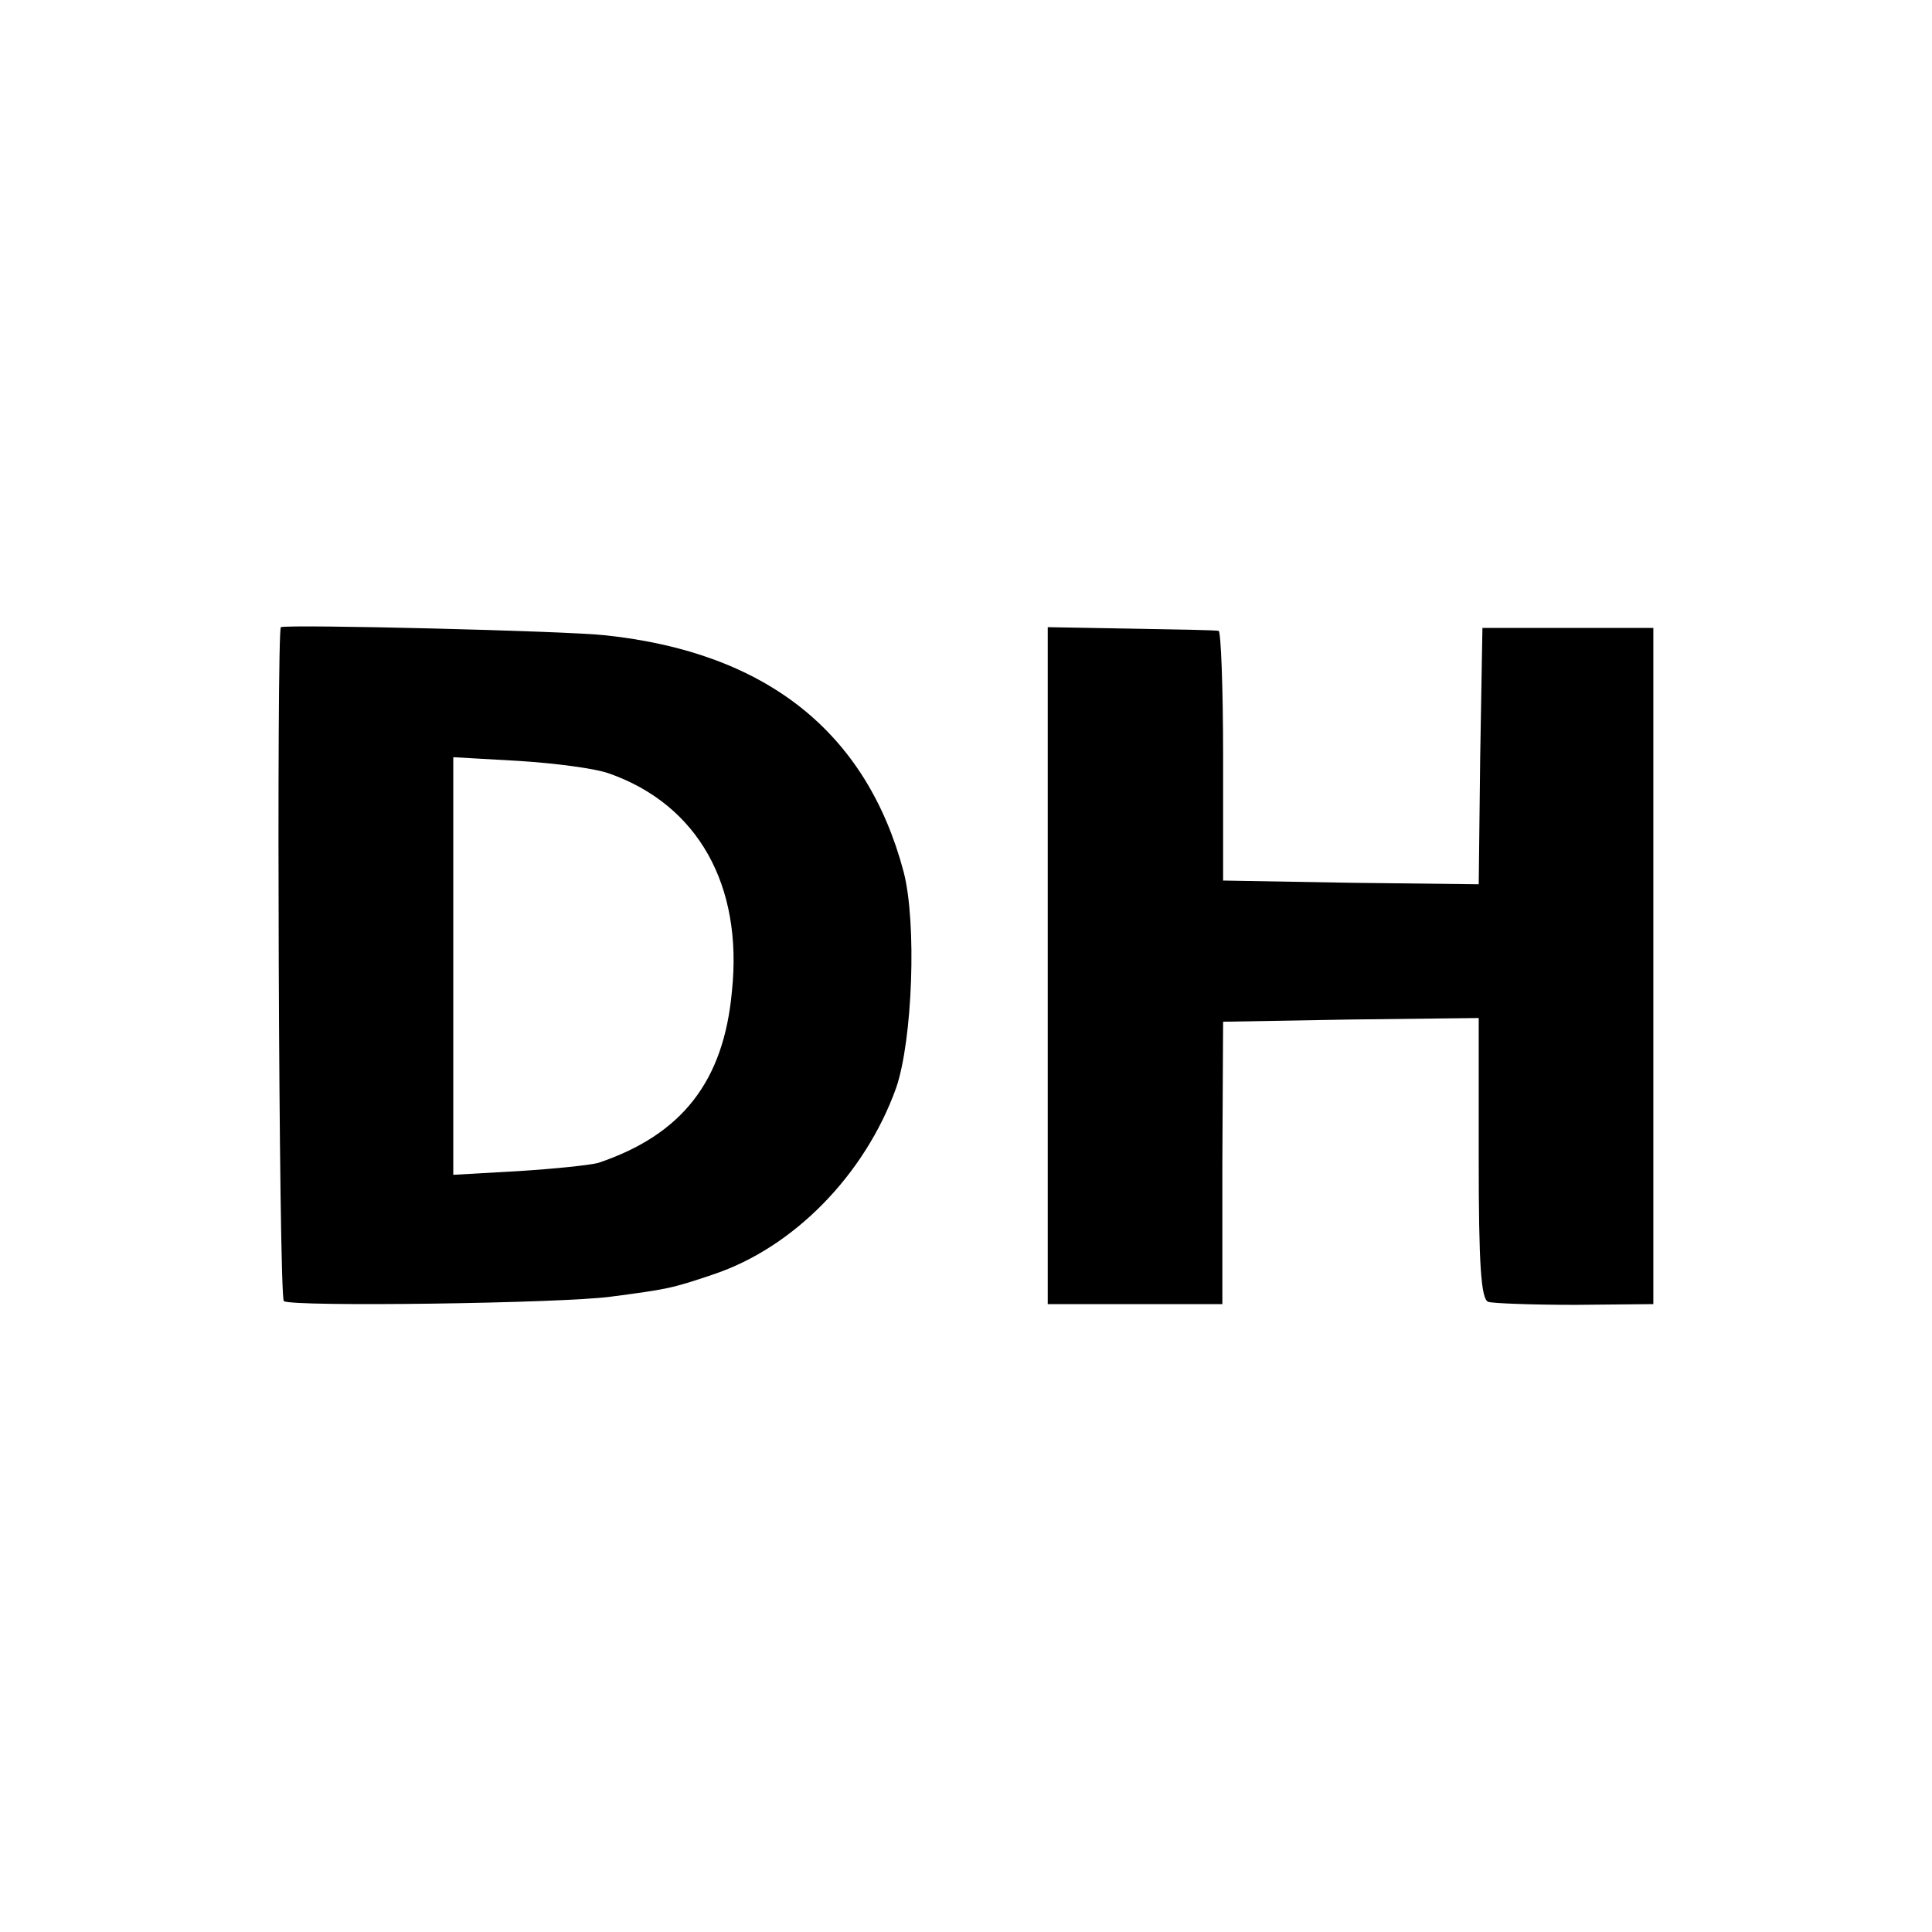
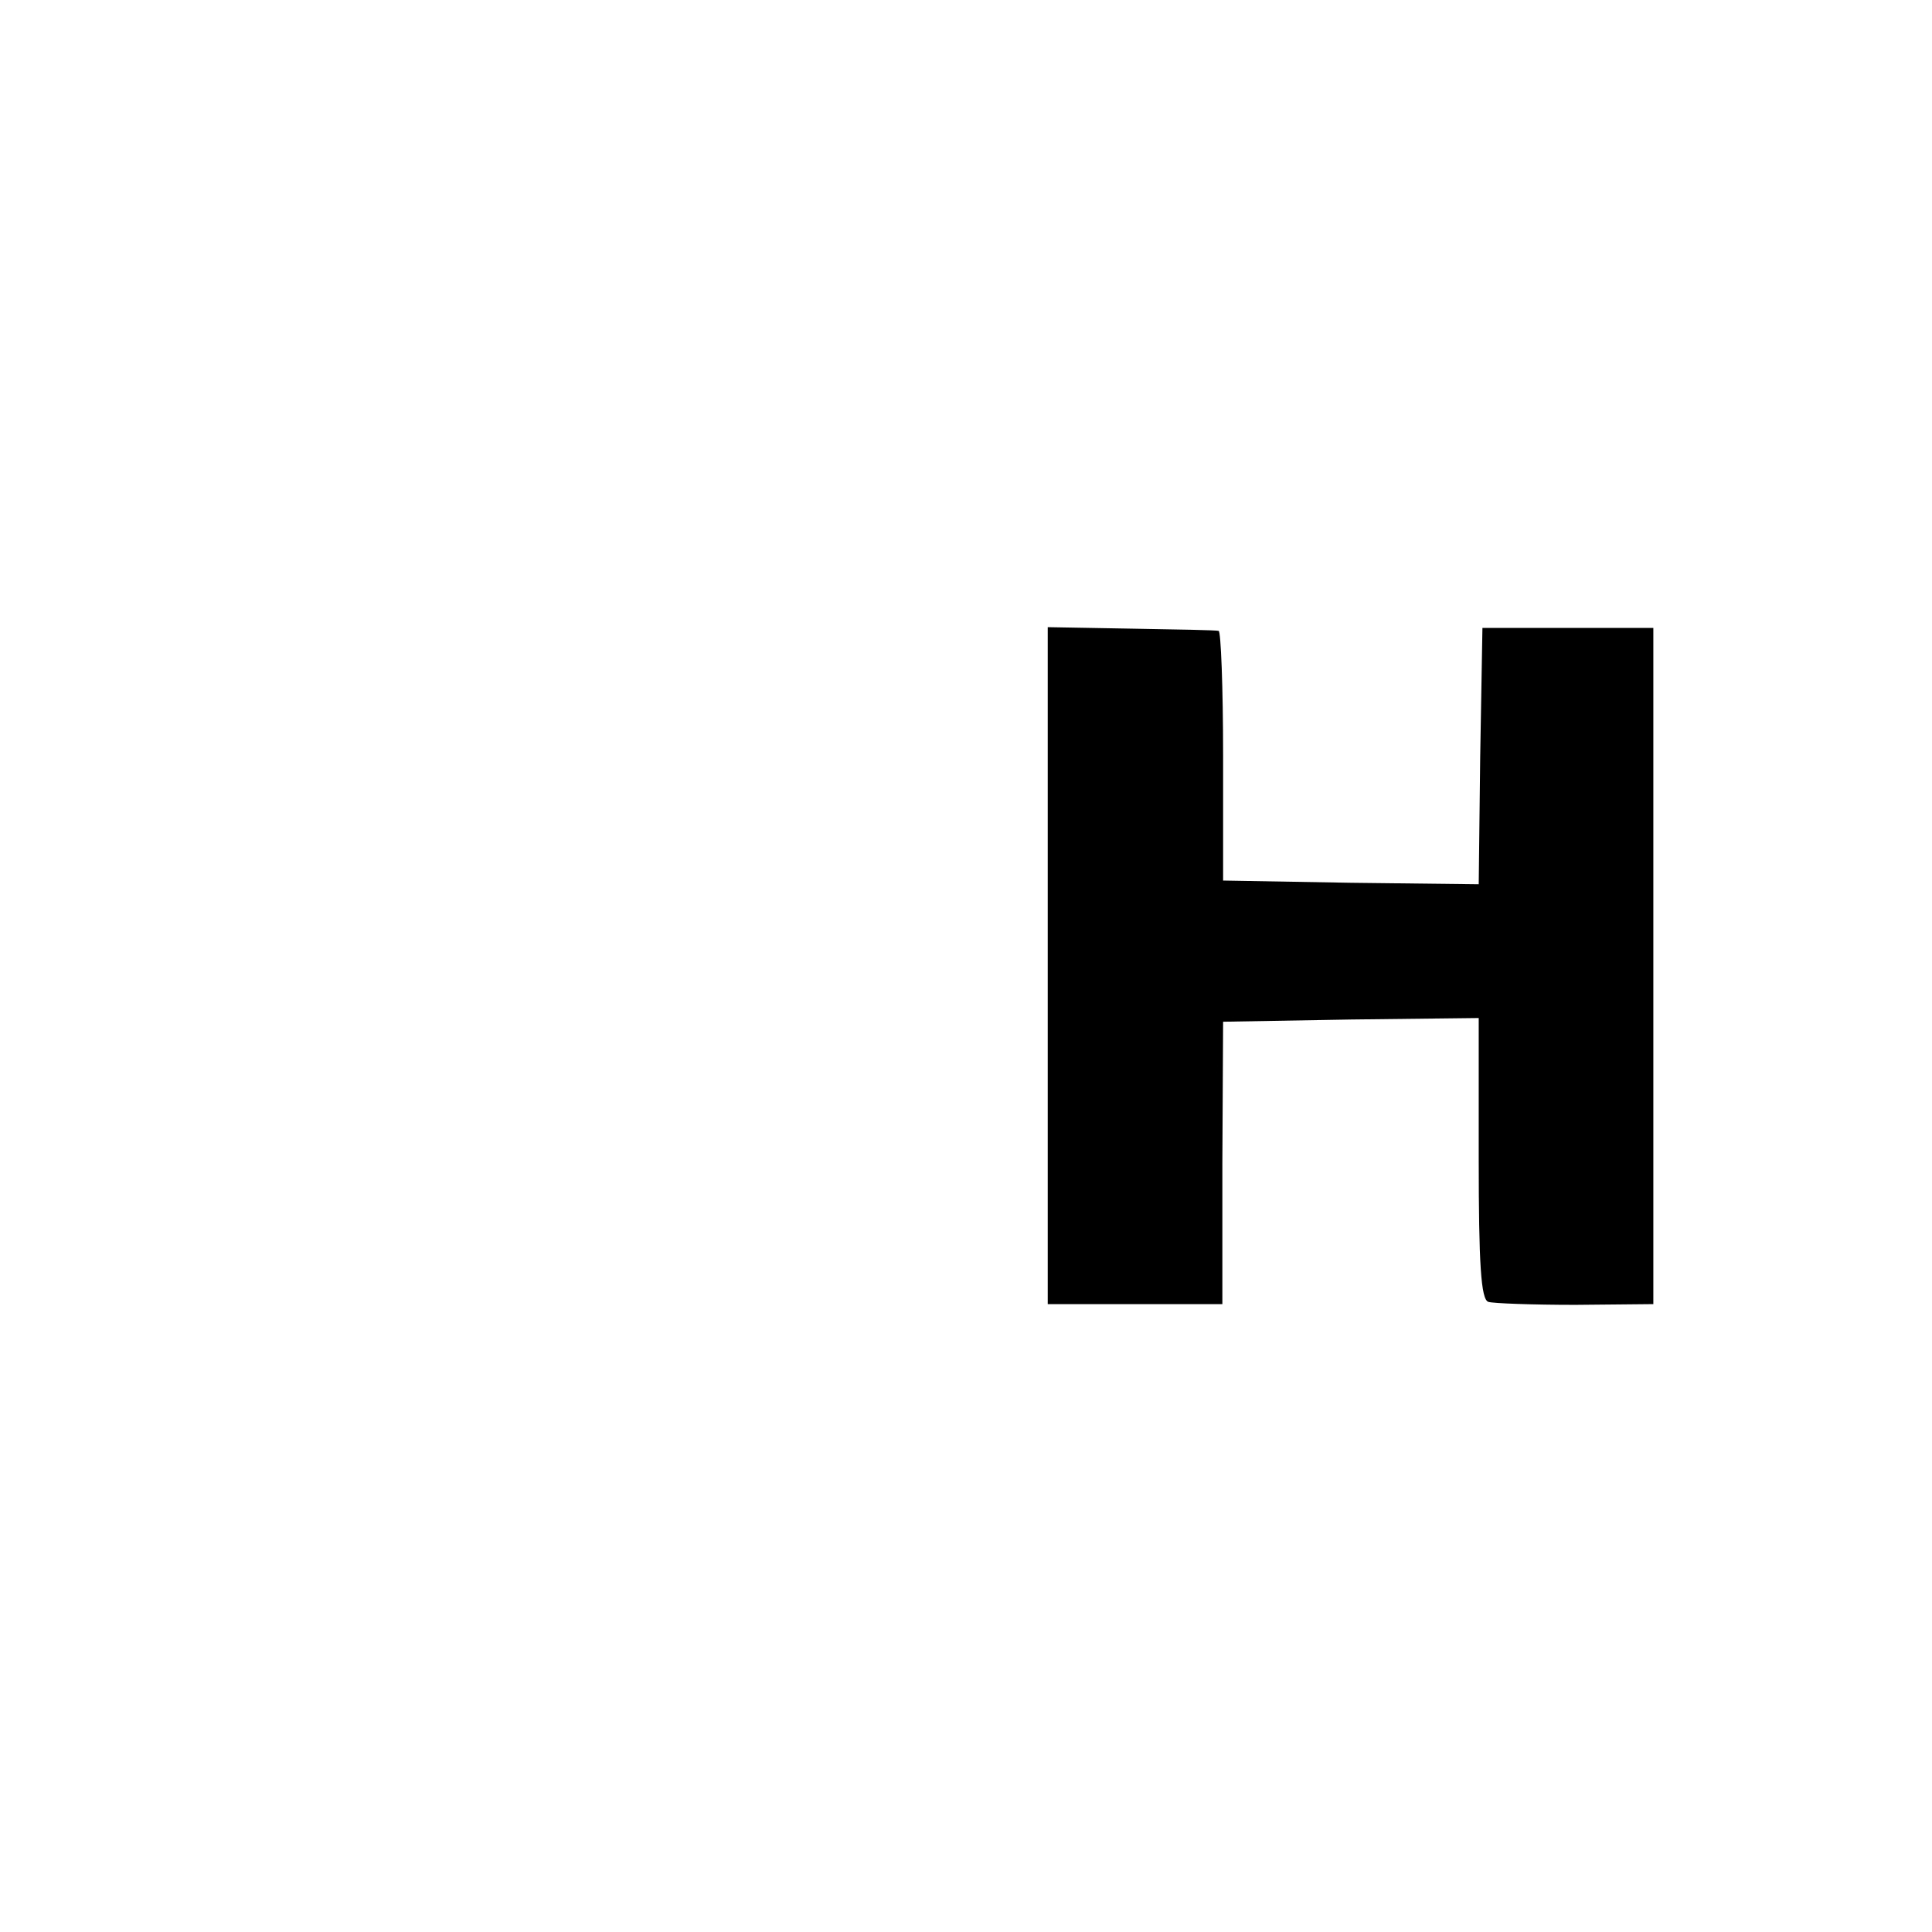
<svg xmlns="http://www.w3.org/2000/svg" version="1.0" width="260pt" height="260pt" viewBox="0 0 260 260" preserveAspectRatio="xMidYMid meet">
  <g transform="translate(0,260) scale(0.1,-0.1)" fill="#000000" stroke="none">
-     <path d="M378 1756 c-6 -3 -3 -902 4 -907 12 -8 375 -3 440 6 76 10 82 11 138 30 108 36 204 134 246 251 22 64 28 222 10 291 -50 188 -185 295 -401 318 -52 6 -427 15 -437 11z m442 -197 c119 -42 180 -150 165 -293 -11 -121 -67 -193 -180 -231 -11 -3 -59 -8 -107 -11 l-88 -5 0 281 0 281 88 -5 c48 -3 103 -10 122 -17z" />
    <path d="M1410 1300 l0 -455 118 0 117 0 0 190 1 190 172 3 172 2 0 -189 c0 -142 3 -190 13 -193 6 -2 59 -4 117 -4 l105 1 0 455 0 455 -115 0 -115 0 -3 -173 -2 -172 -172 2 -172 3 0 168 c0 92 -3 168 -6 168 -3 1 -56 2 -117 3 l-113 2 0 -456z" />
  </g>
</svg>